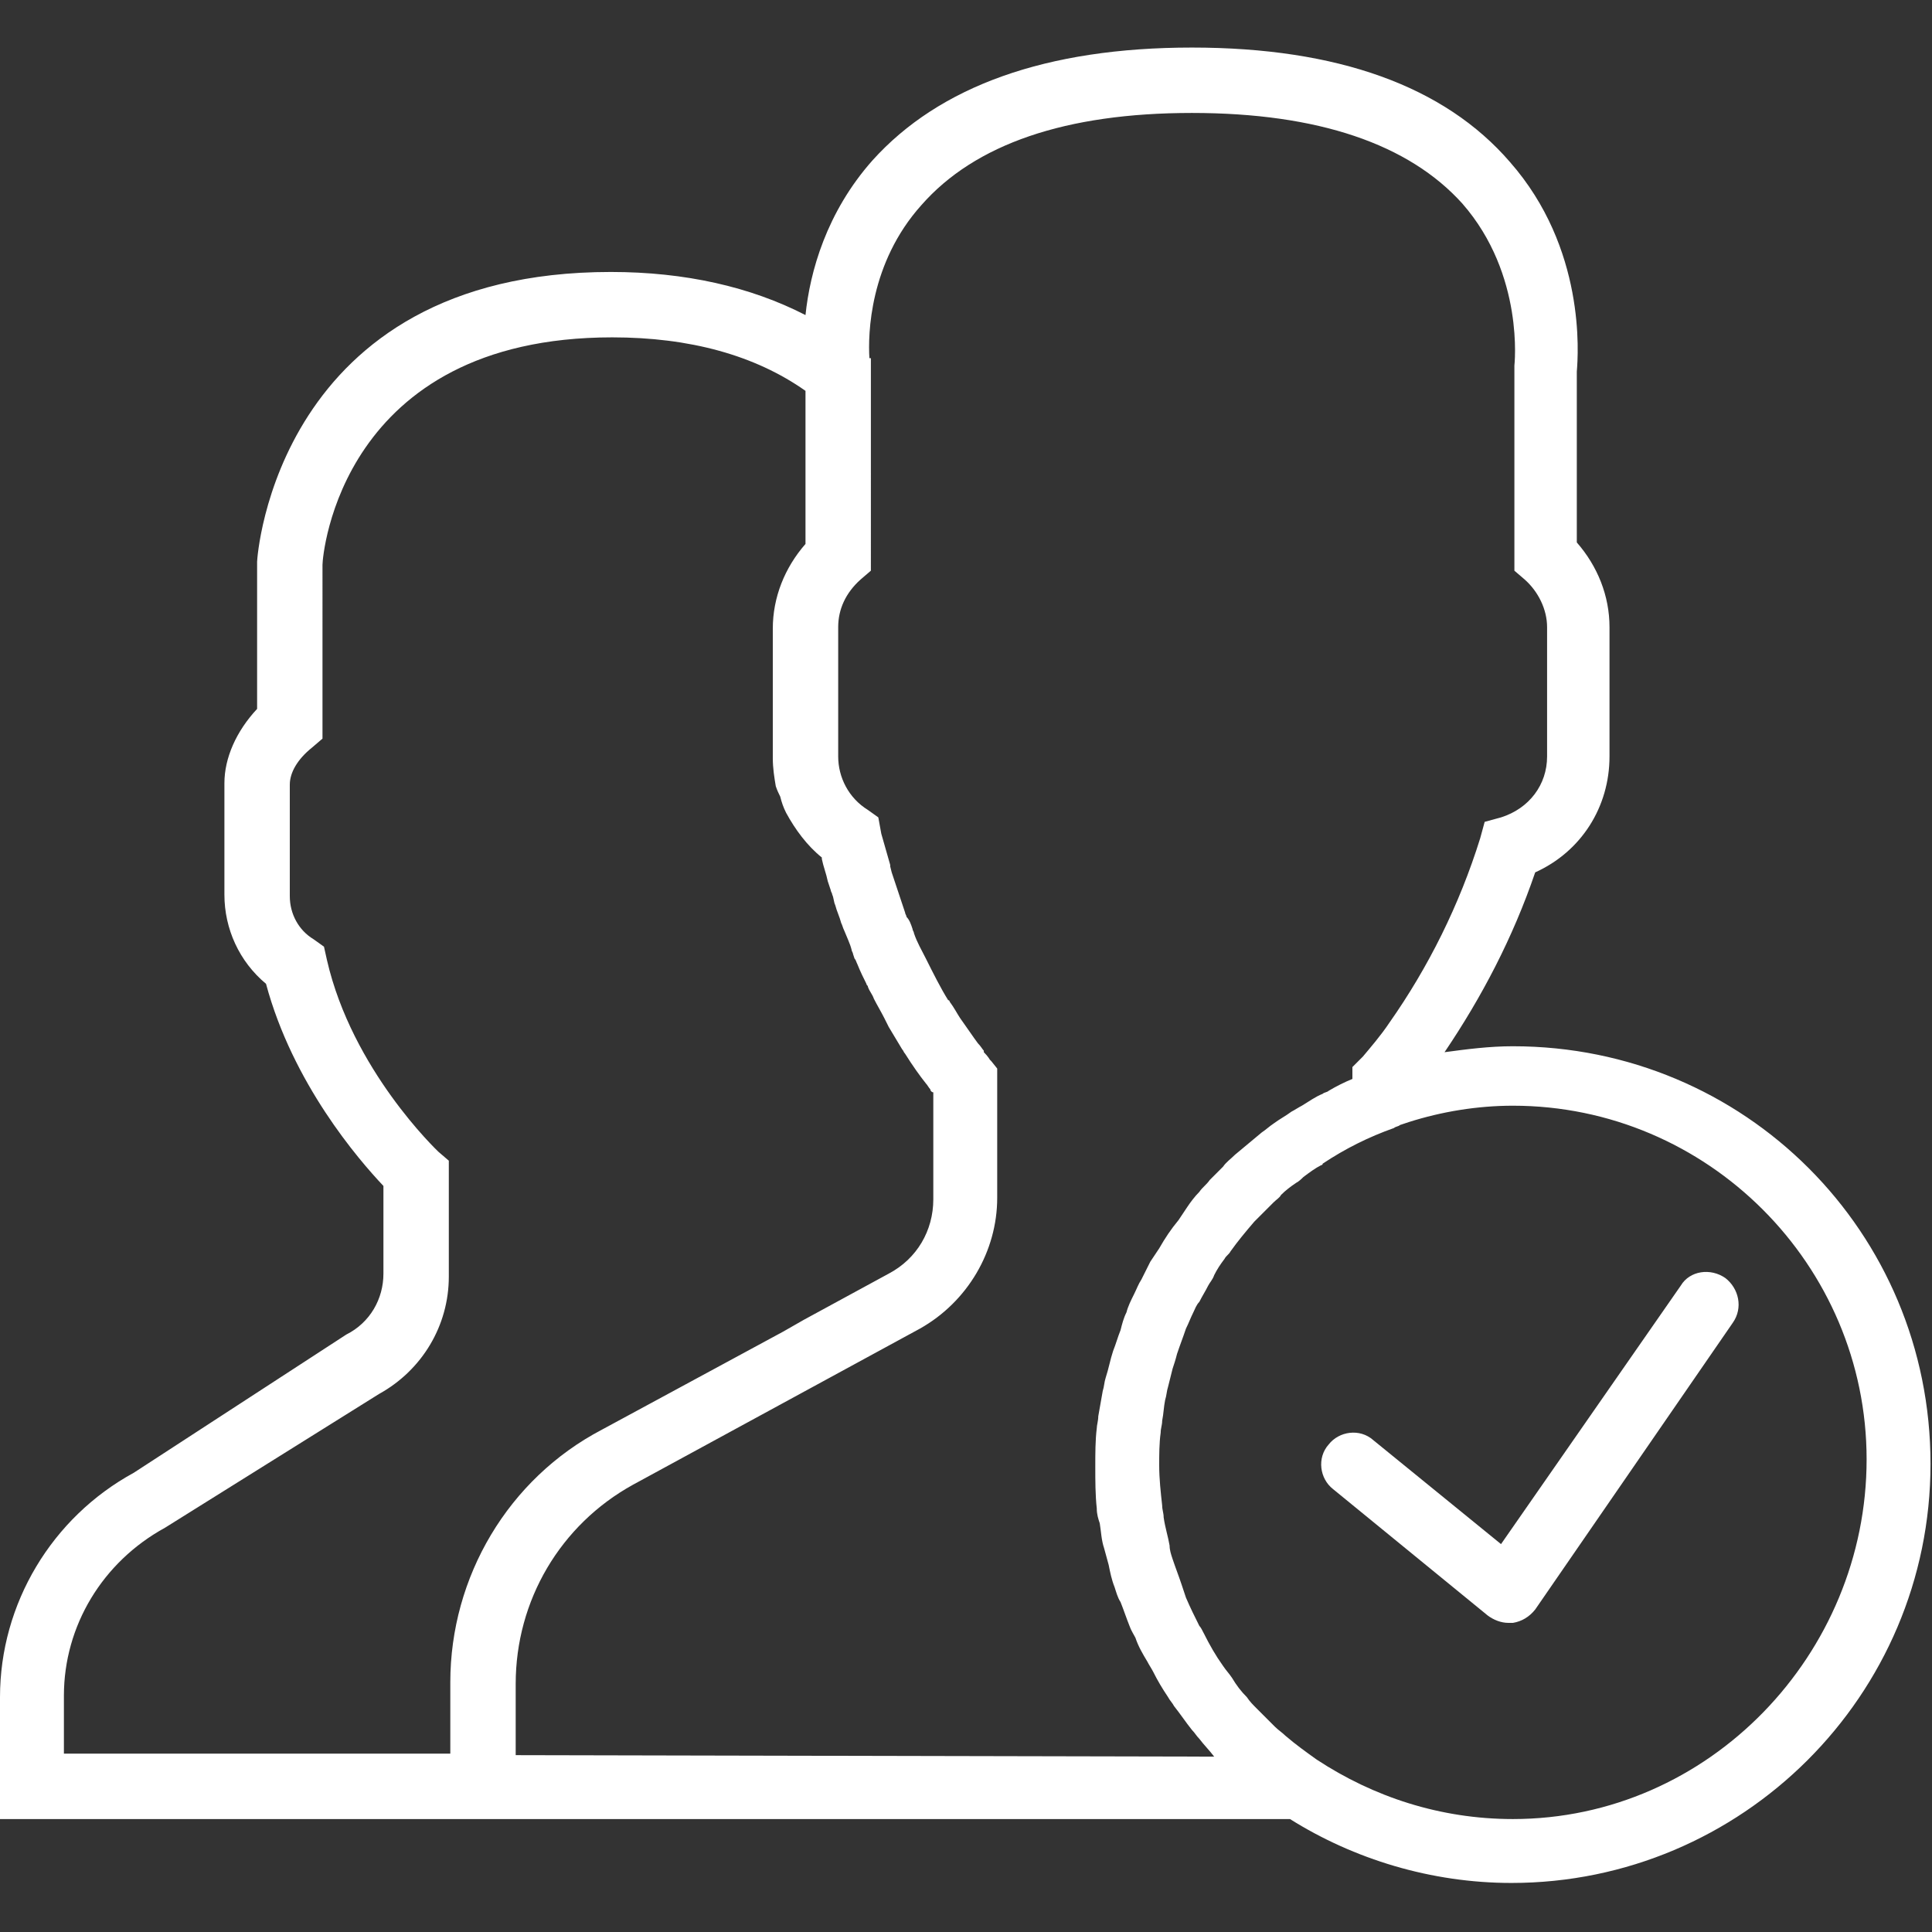
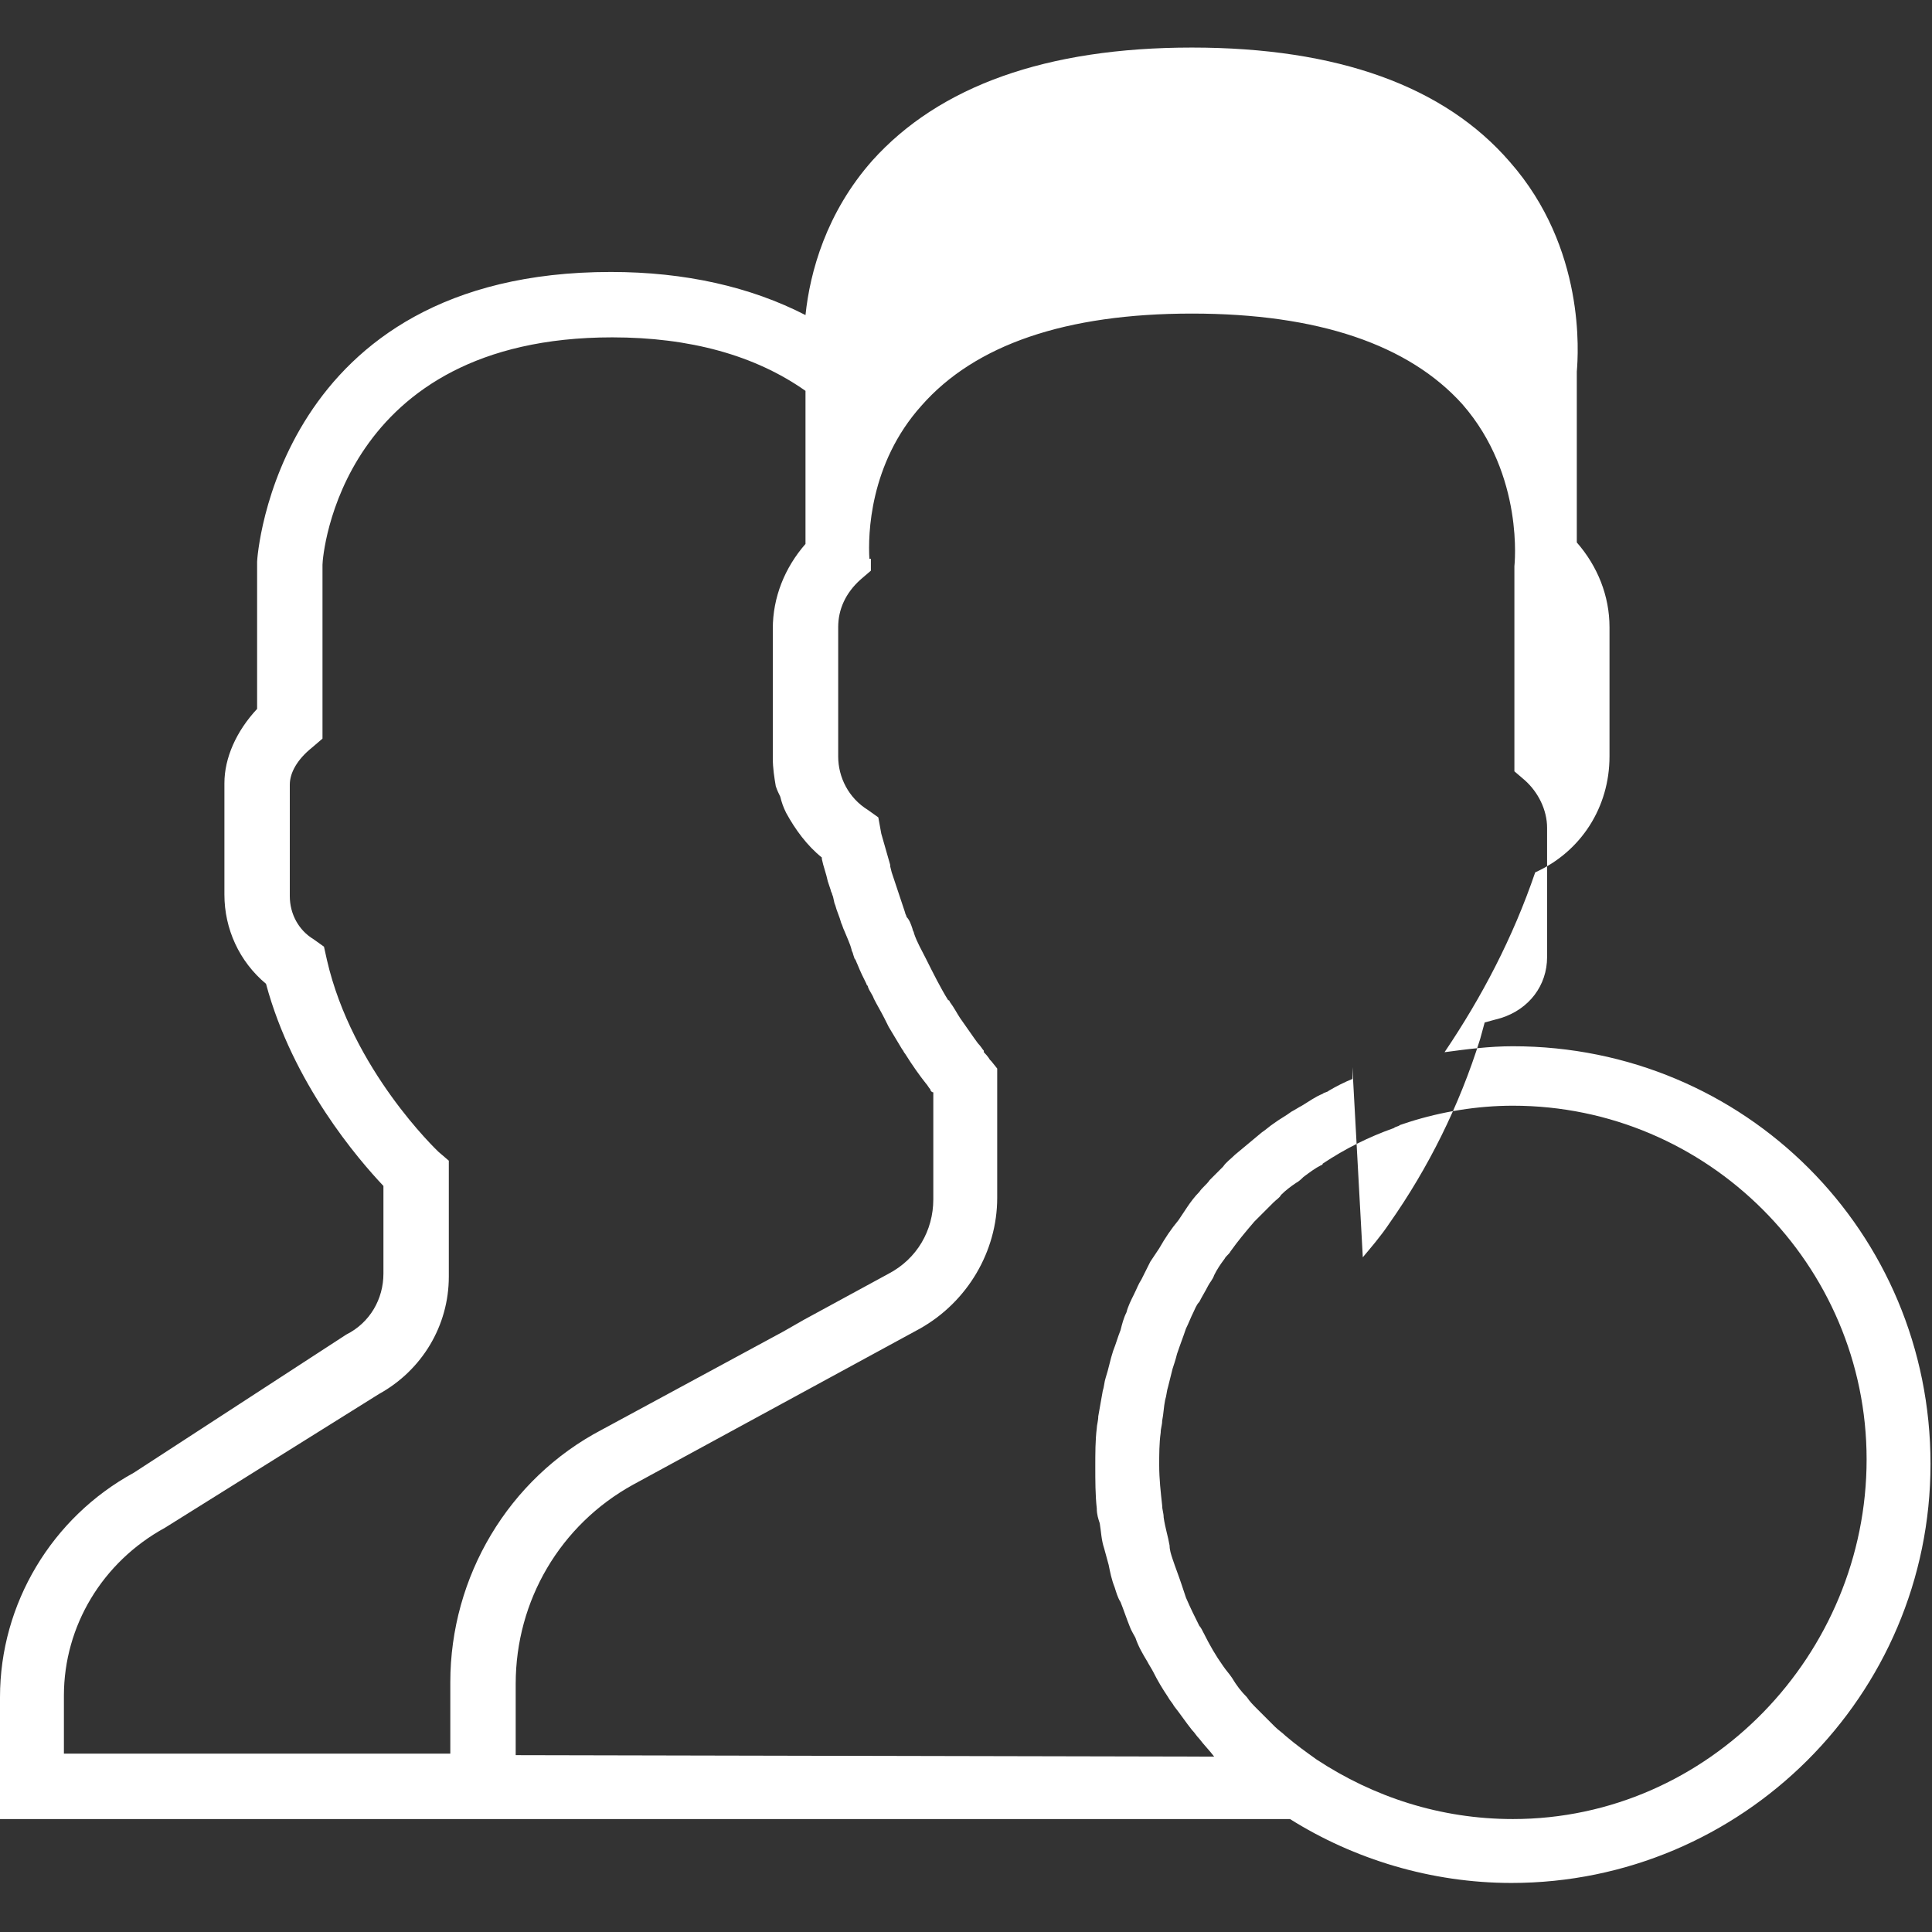
<svg xmlns="http://www.w3.org/2000/svg" version="1.1" id="Layer_1" x="0px" y="0px" viewBox="0 0 130 130" style="enable-background:new 0 0 130 130;" xml:space="preserve">
  <rect x="0" y="0" width="130" height="130" fill="#333333" stroke="none" />
  <style type="text/css">
	.st0{fill:#FFFFFF;}
</style>
  <g id="Layer_1_1_">
    <g>
-       <path class="st0" d="M113.1,86.5L101,103.9l-8.6-7c-0.9-0.8-2.3-0.6-3,0.3c-0.8,0.9-0.6,2.3,0.3,3l10.4,8.5    c0.4,0.3,0.9,0.5,1.4,0.5c0.1,0,0.2,0,0.3,0c0.6-0.1,1.1-0.4,1.5-0.9L116.6,89c0.7-1,0.4-2.3-0.5-3    C115.1,85.3,113.7,85.5,113.1,86.5z" />
-       <path class="st0" d="M101.8,70.4c-1.6,0-3.1,0.2-4.6,0.4c2.5-3.7,4.6-7.7,6.1-12.1c3.1-1.4,5-4.4,5-7.8v-8.7    c0-2.1-0.8-4.1-2.2-5.7V25c0.1-1.2,0.6-8.3-4.5-14.1C97.2,5.8,90,3.2,80.2,3.2s-17,2.6-21.5,7.6c-3.1,3.5-4.2,7.5-4.5,10.4    c-3.7-1.9-8.1-2.9-13.1-2.9c-22.5,0-23.8,19.2-23.8,19.5v9.9c-1.4,1.5-2.2,3.3-2.2,5v7.5c0,2.3,1,4.5,2.8,6    c1.8,6.7,6.2,11.8,7.9,13.6v5.9c0,1.7-0.9,3.3-2.5,4.1L9,99.1c-5.5,3-9,8.8-9,15.1v8.2h30.3h4.3h52.2c4.3,2.7,9.5,4.3,14.9,4.3    c15.5,0,28.2-12.6,28.2-28.2S117.4,70.4,101.8,70.4z M30.3,113.2v4.8h-26v-3.9c0-4.7,2.6-9,6.8-11.3l14.4-9    c2.9-1.6,4.7-4.6,4.7-7.9v-7.8l-0.7-0.6c-0.1-0.1-5.8-5.5-7.5-12.9l-0.2-0.9l-0.7-0.5c-1-0.6-1.6-1.7-1.6-2.9v-7.5    c0-0.8,0.5-1.7,1.5-2.5l0.7-0.6V38c0-0.6,1.2-15.3,19.5-15.3c5.2,0,9.6,1.2,13,3.6v10.3c-1.4,1.6-2.2,3.6-2.2,5.7V51    c0,0.7,0.1,1.3,0.2,1.9c0.1,0.3,0.2,0.5,0.3,0.7c0.1,0.4,0.2,0.7,0.4,1.1l0,0c0.6,1.1,1.4,2.2,2.4,3v0.1c0.1,0.5,0.3,1,0.4,1.5    l0.2,0.6c0,0.1,0.1,0.2,0.1,0.3c0.1,0.2,0.1,0.5,0.2,0.7c0.1,0.4,0.3,0.8,0.4,1.2c0.1,0.2,0.1,0.3,0.2,0.5    c0.2,0.5,0.4,0.9,0.5,1.3c0,0.1,0.1,0.2,0.1,0.3l0.1,0.3c0.1,0.1,0.1,0.2,0.2,0.4c0.2,0.5,0.4,0.9,0.6,1.3c0,0.1,0.1,0.1,0.1,0.2    c0.1,0.3,0.3,0.5,0.4,0.8c0.2,0.4,0.5,0.9,0.7,1.3c0.1,0.2,0.2,0.4,0.3,0.6c0.3,0.5,0.6,1,0.9,1.5c0.1,0.1,0.1,0.2,0.2,0.3    c0.5,0.8,1,1.5,1.4,2c0.1,0.1,0.2,0.3,0.3,0.4c0,0.1,0.1,0.2,0.2,0.2v7.2c0,2.1-1.1,4-3,5l-5.7,3.1l-1.4,0.8l-12.2,6.6    C34.2,99.5,30.3,106.1,30.3,113.2z M34.7,118.1v-4.8c0-5.6,3-10.7,7.9-13.4l19.3-10.5c3.2-1.8,5.2-5.2,5.2-8.8v-8.7l0,0l-0.4-0.5    l-0.1-0.1c0,0-0.1-0.2-0.4-0.5c0,0,0,0,0-0.1c-0.1-0.1-0.2-0.3-0.4-0.5l0,0c-0.3-0.4-0.7-1-1.2-1.7l0,0c-0.2-0.3-0.4-0.7-0.7-1.1    c0,0,0-0.1-0.1-0.1c-0.5-0.8-1-1.8-1.5-2.8l0,0c-0.3-0.6-0.6-1.1-0.8-1.7l0,0c0-0.1-0.1-0.2-0.1-0.3l0,0c-0.1-0.3-0.2-0.6-0.4-0.8    c0-0.1-0.1-0.2-0.1-0.3c-0.1-0.3-0.2-0.6-0.3-0.9c-0.2-0.6-0.4-1.2-0.6-1.8l-0.1-0.4v-0.1c-0.2-0.7-0.4-1.4-0.6-2.1L59.1,55    l-0.7-0.5c-1.3-0.8-2-2.2-2-3.6v-8.7c0-1.2,0.5-2.3,1.5-3.2l0.7-0.6V24.9v-0.8h-0.1c-0.1-1.6,0-6.4,3.5-10.3    c3.6-4.1,9.7-6.2,18.2-6.2s14.6,2.1,18.2,6.1c4.2,4.8,3.5,10.9,3.5,10.9v13.8l0.7,0.6c0.9,0.8,1.5,2,1.5,3.2v8.7    c0,1.9-1.2,3.5-3.1,4.1l-1.1,0.3l-0.3,1.1c-1.4,4.5-3.5,8.7-6.1,12.4c-0.6,0.9-1.3,1.7-1.8,2.3L91,71.8v0.8    c-0.5,0.2-1.1,0.5-1.6,0.8c-0.1,0.1-0.3,0.1-0.4,0.2c-0.5,0.2-0.9,0.5-1.4,0.8c-0.2,0.1-0.5,0.3-0.7,0.4c-0.4,0.3-0.8,0.5-1.2,0.8    c-0.3,0.2-0.5,0.4-0.8,0.6c-0.6,0.5-1.2,1-1.8,1.5c-0.3,0.3-0.6,0.5-0.8,0.8c-0.3,0.3-0.6,0.6-0.9,0.9c-0.2,0.3-0.5,0.5-0.7,0.8    c-0.3,0.3-0.6,0.7-0.8,1c-0.2,0.3-0.4,0.6-0.6,0.9c-0.5,0.6-0.9,1.2-1.3,1.9c-0.2,0.3-0.4,0.6-0.6,0.9c-0.2,0.4-0.4,0.8-0.6,1.2    c-0.2,0.3-0.3,0.6-0.5,1s-0.4,0.8-0.5,1.2c-0.2,0.4-0.3,0.8-0.4,1.2c-0.2,0.5-0.3,0.9-0.5,1.4c-0.2,0.6-0.3,1.2-0.5,1.8    c-0.1,0.3-0.1,0.6-0.2,0.9c-0.1,0.6-0.2,1.1-0.3,1.7c0,0.3-0.1,0.6-0.1,0.8c-0.1,0.8-0.1,1.7-0.1,2.6s0,1.9,0.1,2.8    c0,0.4,0.1,0.7,0.2,1c0.1,0.6,0.1,1.1,0.3,1.7c0.1,0.4,0.2,0.7,0.3,1.1c0.1,0.5,0.2,1,0.4,1.5c0.1,0.3,0.2,0.7,0.4,1    c0.2,0.5,0.4,1.1,0.6,1.6c0.1,0.3,0.3,0.6,0.4,0.8c0.2,0.6,0.5,1.1,0.8,1.6c0.1,0.2,0.3,0.5,0.4,0.7c0.3,0.6,0.6,1.1,1,1.7    c0.1,0.2,0.3,0.4,0.4,0.6c0.4,0.5,0.8,1.1,1.2,1.6c0.2,0.2,0.3,0.4,0.5,0.6c0.3,0.4,0.7,0.8,1,1.2L34.7,118.1L34.7,118.1z     M101.8,122.4c-4.9,0-9.4-1.5-13.2-4c-0.7-0.5-1.4-1-2.1-1.6c-0.2-0.2-0.5-0.4-0.7-0.6c-0.4-0.4-0.8-0.8-1.2-1.2    c-0.3-0.3-0.5-0.5-0.7-0.8c-0.4-0.4-0.7-0.8-1-1.3c-0.2-0.3-0.4-0.5-0.6-0.8c-0.5-0.7-0.9-1.4-1.3-2.2c-0.1-0.2-0.2-0.4-0.3-0.5    c-0.3-0.6-0.6-1.2-0.9-1.9c-0.1-0.3-0.2-0.6-0.3-0.9c-0.2-0.6-0.4-1.1-0.6-1.7c-0.1-0.3-0.2-0.6-0.2-0.9c-0.1-0.6-0.3-1.2-0.4-1.9    c0-0.3-0.1-0.5-0.1-0.8c-0.1-0.9-0.2-1.8-0.2-2.7c0-0.7,0-1.5,0.1-2.2c0-0.3,0.1-0.5,0.1-0.8c0.1-0.5,0.1-0.9,0.2-1.4    c0.1-0.3,0.1-0.6,0.2-0.9c0.1-0.4,0.2-0.8,0.3-1.2c0.1-0.3,0.2-0.6,0.3-1c0.2-0.6,0.4-1.1,0.6-1.7c0.2-0.4,0.3-0.7,0.5-1.1    c0.1-0.2,0.2-0.5,0.4-0.7c0.2-0.4,0.4-0.7,0.6-1.1c0.1-0.2,0.3-0.4,0.4-0.7c0.2-0.4,0.4-0.7,0.7-1.1c0.1-0.2,0.3-0.3,0.4-0.5    c0.5-0.7,1-1.3,1.6-2c0.1-0.1,0.3-0.3,0.4-0.4c0.3-0.3,0.6-0.6,0.9-0.9c0.2-0.2,0.4-0.3,0.5-0.5c0.3-0.3,0.7-0.6,1-0.8    c0.2-0.1,0.4-0.3,0.5-0.4c0.4-0.3,0.8-0.6,1.2-0.8c0,0,0.1,0,0.1-0.1c1.5-1,3.1-1.8,4.8-2.4c0.1-0.1,0.3-0.1,0.4-0.2l0.6-0.2    c2.2-0.7,4.6-1.1,7-1.1c13.1,0,23.8,10.7,23.8,23.8S115,122.4,101.8,122.4z" />
+       <path class="st0" d="M101.8,70.4c-1.6,0-3.1,0.2-4.6,0.4c2.5-3.7,4.6-7.7,6.1-12.1c3.1-1.4,5-4.4,5-7.8v-8.7    c0-2.1-0.8-4.1-2.2-5.7V25c0.1-1.2,0.6-8.3-4.5-14.1C97.2,5.8,90,3.2,80.2,3.2s-17,2.6-21.5,7.6c-3.1,3.5-4.2,7.5-4.5,10.4    c-3.7-1.9-8.1-2.9-13.1-2.9c-22.5,0-23.8,19.2-23.8,19.5v9.9c-1.4,1.5-2.2,3.3-2.2,5v7.5c0,2.3,1,4.5,2.8,6    c1.8,6.7,6.2,11.8,7.9,13.6v5.9c0,1.7-0.9,3.3-2.5,4.1L9,99.1c-5.5,3-9,8.8-9,15.1v8.2h30.3h4.3h52.2c4.3,2.7,9.5,4.3,14.9,4.3    c15.5,0,28.2-12.6,28.2-28.2S117.4,70.4,101.8,70.4z M30.3,113.2v4.8h-26v-3.9c0-4.7,2.6-9,6.8-11.3l14.4-9    c2.9-1.6,4.7-4.6,4.7-7.9v-7.8l-0.7-0.6c-0.1-0.1-5.8-5.5-7.5-12.9l-0.2-0.9l-0.7-0.5c-1-0.6-1.6-1.7-1.6-2.9v-7.5    c0-0.8,0.5-1.7,1.5-2.5l0.7-0.6V38c0-0.6,1.2-15.3,19.5-15.3c5.2,0,9.6,1.2,13,3.6v10.3c-1.4,1.6-2.2,3.6-2.2,5.7V51    c0,0.7,0.1,1.3,0.2,1.9c0.1,0.3,0.2,0.5,0.3,0.7c0.1,0.4,0.2,0.7,0.4,1.1l0,0c0.6,1.1,1.4,2.2,2.4,3v0.1c0.1,0.5,0.3,1,0.4,1.5    l0.2,0.6c0,0.1,0.1,0.2,0.1,0.3c0.1,0.2,0.1,0.5,0.2,0.7c0.1,0.4,0.3,0.8,0.4,1.2c0.1,0.2,0.1,0.3,0.2,0.5    c0.2,0.5,0.4,0.9,0.5,1.3c0,0.1,0.1,0.2,0.1,0.3l0.1,0.3c0.1,0.1,0.1,0.2,0.2,0.4c0.2,0.5,0.4,0.9,0.6,1.3c0,0.1,0.1,0.1,0.1,0.2    c0.1,0.3,0.3,0.5,0.4,0.8c0.2,0.4,0.5,0.9,0.7,1.3c0.1,0.2,0.2,0.4,0.3,0.6c0.3,0.5,0.6,1,0.9,1.5c0.1,0.1,0.1,0.2,0.2,0.3    c0.5,0.8,1,1.5,1.4,2c0.1,0.1,0.2,0.3,0.3,0.4c0,0.1,0.1,0.2,0.2,0.2v7.2c0,2.1-1.1,4-3,5l-5.7,3.1l-1.4,0.8l-12.2,6.6    C34.2,99.5,30.3,106.1,30.3,113.2z M34.7,118.1v-4.8c0-5.6,3-10.7,7.9-13.4l19.3-10.5c3.2-1.8,5.2-5.2,5.2-8.8v-8.7l0,0l-0.4-0.5    l-0.1-0.1c0,0-0.1-0.2-0.4-0.5c0,0,0,0,0-0.1c-0.1-0.1-0.2-0.3-0.4-0.5l0,0c-0.3-0.4-0.7-1-1.2-1.7l0,0c-0.2-0.3-0.4-0.7-0.7-1.1    c0,0,0-0.1-0.1-0.1c-0.5-0.8-1-1.8-1.5-2.8l0,0c-0.3-0.6-0.6-1.1-0.8-1.7l0,0c0-0.1-0.1-0.2-0.1-0.3l0,0c-0.1-0.3-0.2-0.6-0.4-0.8    c0-0.1-0.1-0.2-0.1-0.3c-0.1-0.3-0.2-0.6-0.3-0.9c-0.2-0.6-0.4-1.2-0.6-1.8l-0.1-0.4v-0.1c-0.2-0.7-0.4-1.4-0.6-2.1L59.1,55    l-0.7-0.5c-1.3-0.8-2-2.2-2-3.6v-8.7c0-1.2,0.5-2.3,1.5-3.2l0.7-0.6v-0.8h-0.1c-0.1-1.6,0-6.4,3.5-10.3    c3.6-4.1,9.7-6.2,18.2-6.2s14.6,2.1,18.2,6.1c4.2,4.8,3.5,10.9,3.5,10.9v13.8l0.7,0.6c0.9,0.8,1.5,2,1.5,3.2v8.7    c0,1.9-1.2,3.5-3.1,4.1l-1.1,0.3l-0.3,1.1c-1.4,4.5-3.5,8.7-6.1,12.4c-0.6,0.9-1.3,1.7-1.8,2.3L91,71.8v0.8    c-0.5,0.2-1.1,0.5-1.6,0.8c-0.1,0.1-0.3,0.1-0.4,0.2c-0.5,0.2-0.9,0.5-1.4,0.8c-0.2,0.1-0.5,0.3-0.7,0.4c-0.4,0.3-0.8,0.5-1.2,0.8    c-0.3,0.2-0.5,0.4-0.8,0.6c-0.6,0.5-1.2,1-1.8,1.5c-0.3,0.3-0.6,0.5-0.8,0.8c-0.3,0.3-0.6,0.6-0.9,0.9c-0.2,0.3-0.5,0.5-0.7,0.8    c-0.3,0.3-0.6,0.7-0.8,1c-0.2,0.3-0.4,0.6-0.6,0.9c-0.5,0.6-0.9,1.2-1.3,1.9c-0.2,0.3-0.4,0.6-0.6,0.9c-0.2,0.4-0.4,0.8-0.6,1.2    c-0.2,0.3-0.3,0.6-0.5,1s-0.4,0.8-0.5,1.2c-0.2,0.4-0.3,0.8-0.4,1.2c-0.2,0.5-0.3,0.9-0.5,1.4c-0.2,0.6-0.3,1.2-0.5,1.8    c-0.1,0.3-0.1,0.6-0.2,0.9c-0.1,0.6-0.2,1.1-0.3,1.7c0,0.3-0.1,0.6-0.1,0.8c-0.1,0.8-0.1,1.7-0.1,2.6s0,1.9,0.1,2.8    c0,0.4,0.1,0.7,0.2,1c0.1,0.6,0.1,1.1,0.3,1.7c0.1,0.4,0.2,0.7,0.3,1.1c0.1,0.5,0.2,1,0.4,1.5c0.1,0.3,0.2,0.7,0.4,1    c0.2,0.5,0.4,1.1,0.6,1.6c0.1,0.3,0.3,0.6,0.4,0.8c0.2,0.6,0.5,1.1,0.8,1.6c0.1,0.2,0.3,0.5,0.4,0.7c0.3,0.6,0.6,1.1,1,1.7    c0.1,0.2,0.3,0.4,0.4,0.6c0.4,0.5,0.8,1.1,1.2,1.6c0.2,0.2,0.3,0.4,0.5,0.6c0.3,0.4,0.7,0.8,1,1.2L34.7,118.1L34.7,118.1z     M101.8,122.4c-4.9,0-9.4-1.5-13.2-4c-0.7-0.5-1.4-1-2.1-1.6c-0.2-0.2-0.5-0.4-0.7-0.6c-0.4-0.4-0.8-0.8-1.2-1.2    c-0.3-0.3-0.5-0.5-0.7-0.8c-0.4-0.4-0.7-0.8-1-1.3c-0.2-0.3-0.4-0.5-0.6-0.8c-0.5-0.7-0.9-1.4-1.3-2.2c-0.1-0.2-0.2-0.4-0.3-0.5    c-0.3-0.6-0.6-1.2-0.9-1.9c-0.1-0.3-0.2-0.6-0.3-0.9c-0.2-0.6-0.4-1.1-0.6-1.7c-0.1-0.3-0.2-0.6-0.2-0.9c-0.1-0.6-0.3-1.2-0.4-1.9    c0-0.3-0.1-0.5-0.1-0.8c-0.1-0.9-0.2-1.8-0.2-2.7c0-0.7,0-1.5,0.1-2.2c0-0.3,0.1-0.5,0.1-0.8c0.1-0.5,0.1-0.9,0.2-1.4    c0.1-0.3,0.1-0.6,0.2-0.9c0.1-0.4,0.2-0.8,0.3-1.2c0.1-0.3,0.2-0.6,0.3-1c0.2-0.6,0.4-1.1,0.6-1.7c0.2-0.4,0.3-0.7,0.5-1.1    c0.1-0.2,0.2-0.5,0.4-0.7c0.2-0.4,0.4-0.7,0.6-1.1c0.1-0.2,0.3-0.4,0.4-0.7c0.2-0.4,0.4-0.7,0.7-1.1c0.1-0.2,0.3-0.3,0.4-0.5    c0.5-0.7,1-1.3,1.6-2c0.1-0.1,0.3-0.3,0.4-0.4c0.3-0.3,0.6-0.6,0.9-0.9c0.2-0.2,0.4-0.3,0.5-0.5c0.3-0.3,0.7-0.6,1-0.8    c0.2-0.1,0.4-0.3,0.5-0.4c0.4-0.3,0.8-0.6,1.2-0.8c0,0,0.1,0,0.1-0.1c1.5-1,3.1-1.8,4.8-2.4c0.1-0.1,0.3-0.1,0.4-0.2l0.6-0.2    c2.2-0.7,4.6-1.1,7-1.1c13.1,0,23.8,10.7,23.8,23.8S115,122.4,101.8,122.4z" />
    </g>
  </g>
</svg>